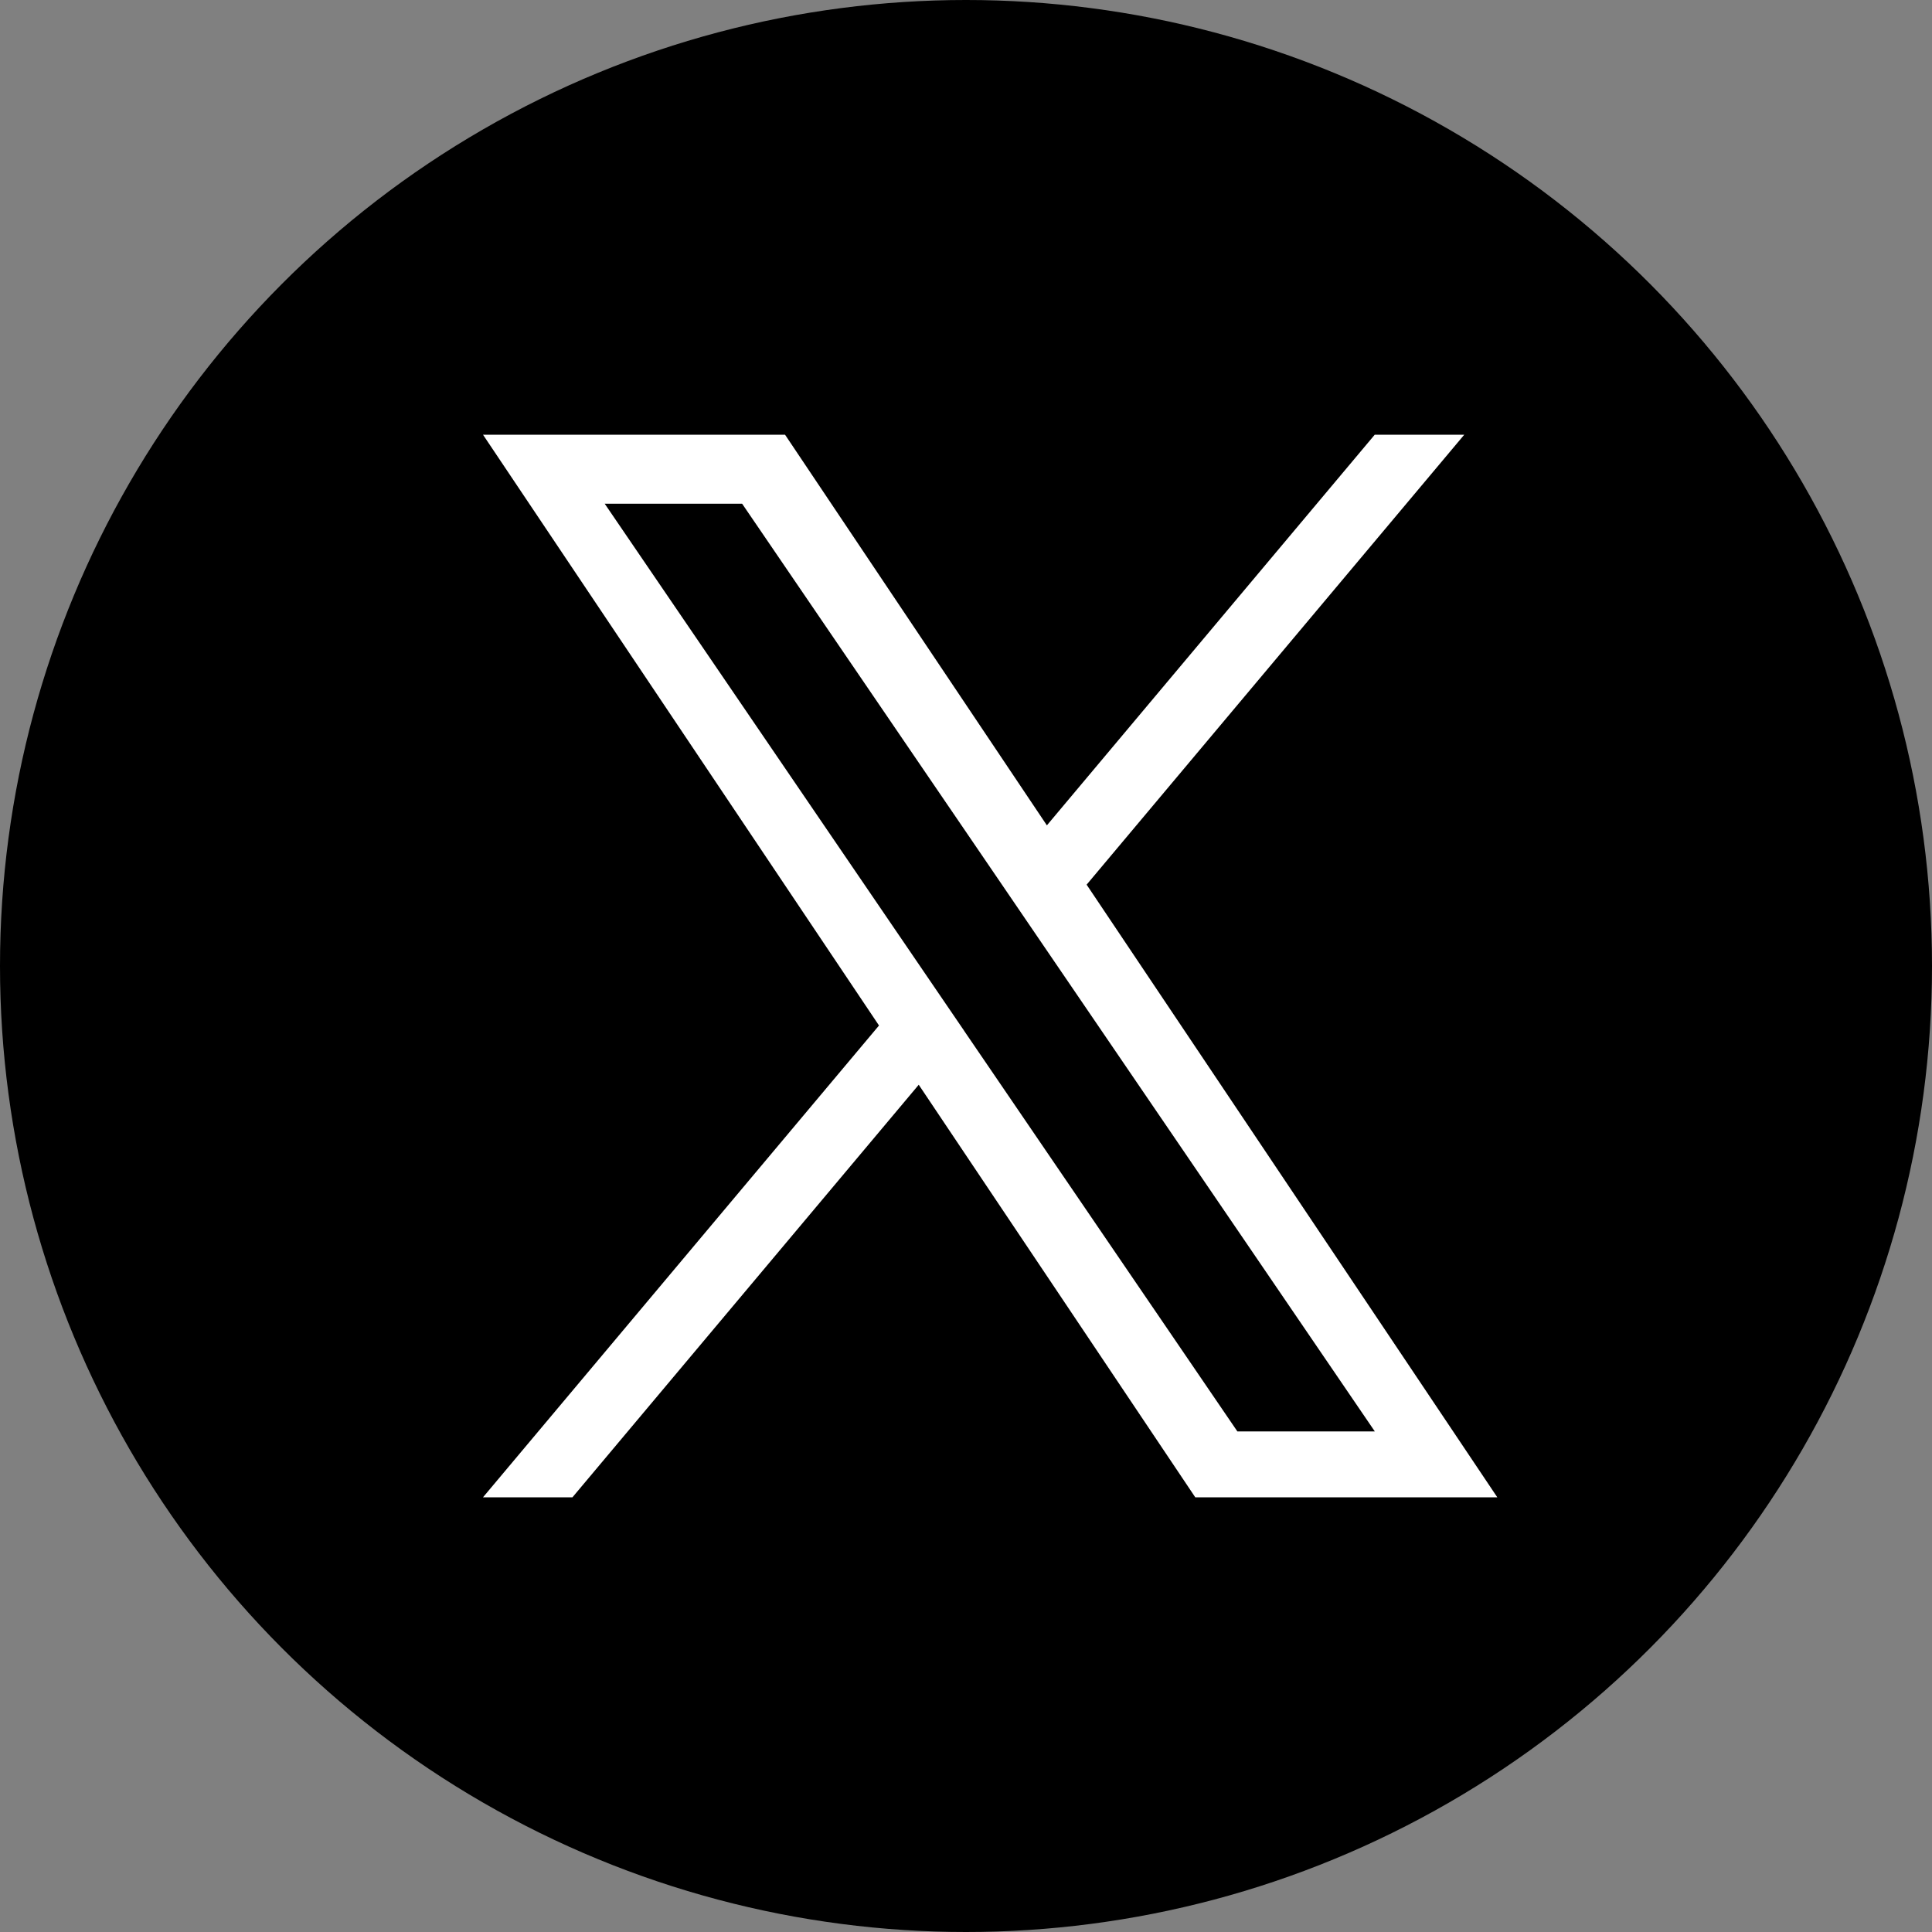
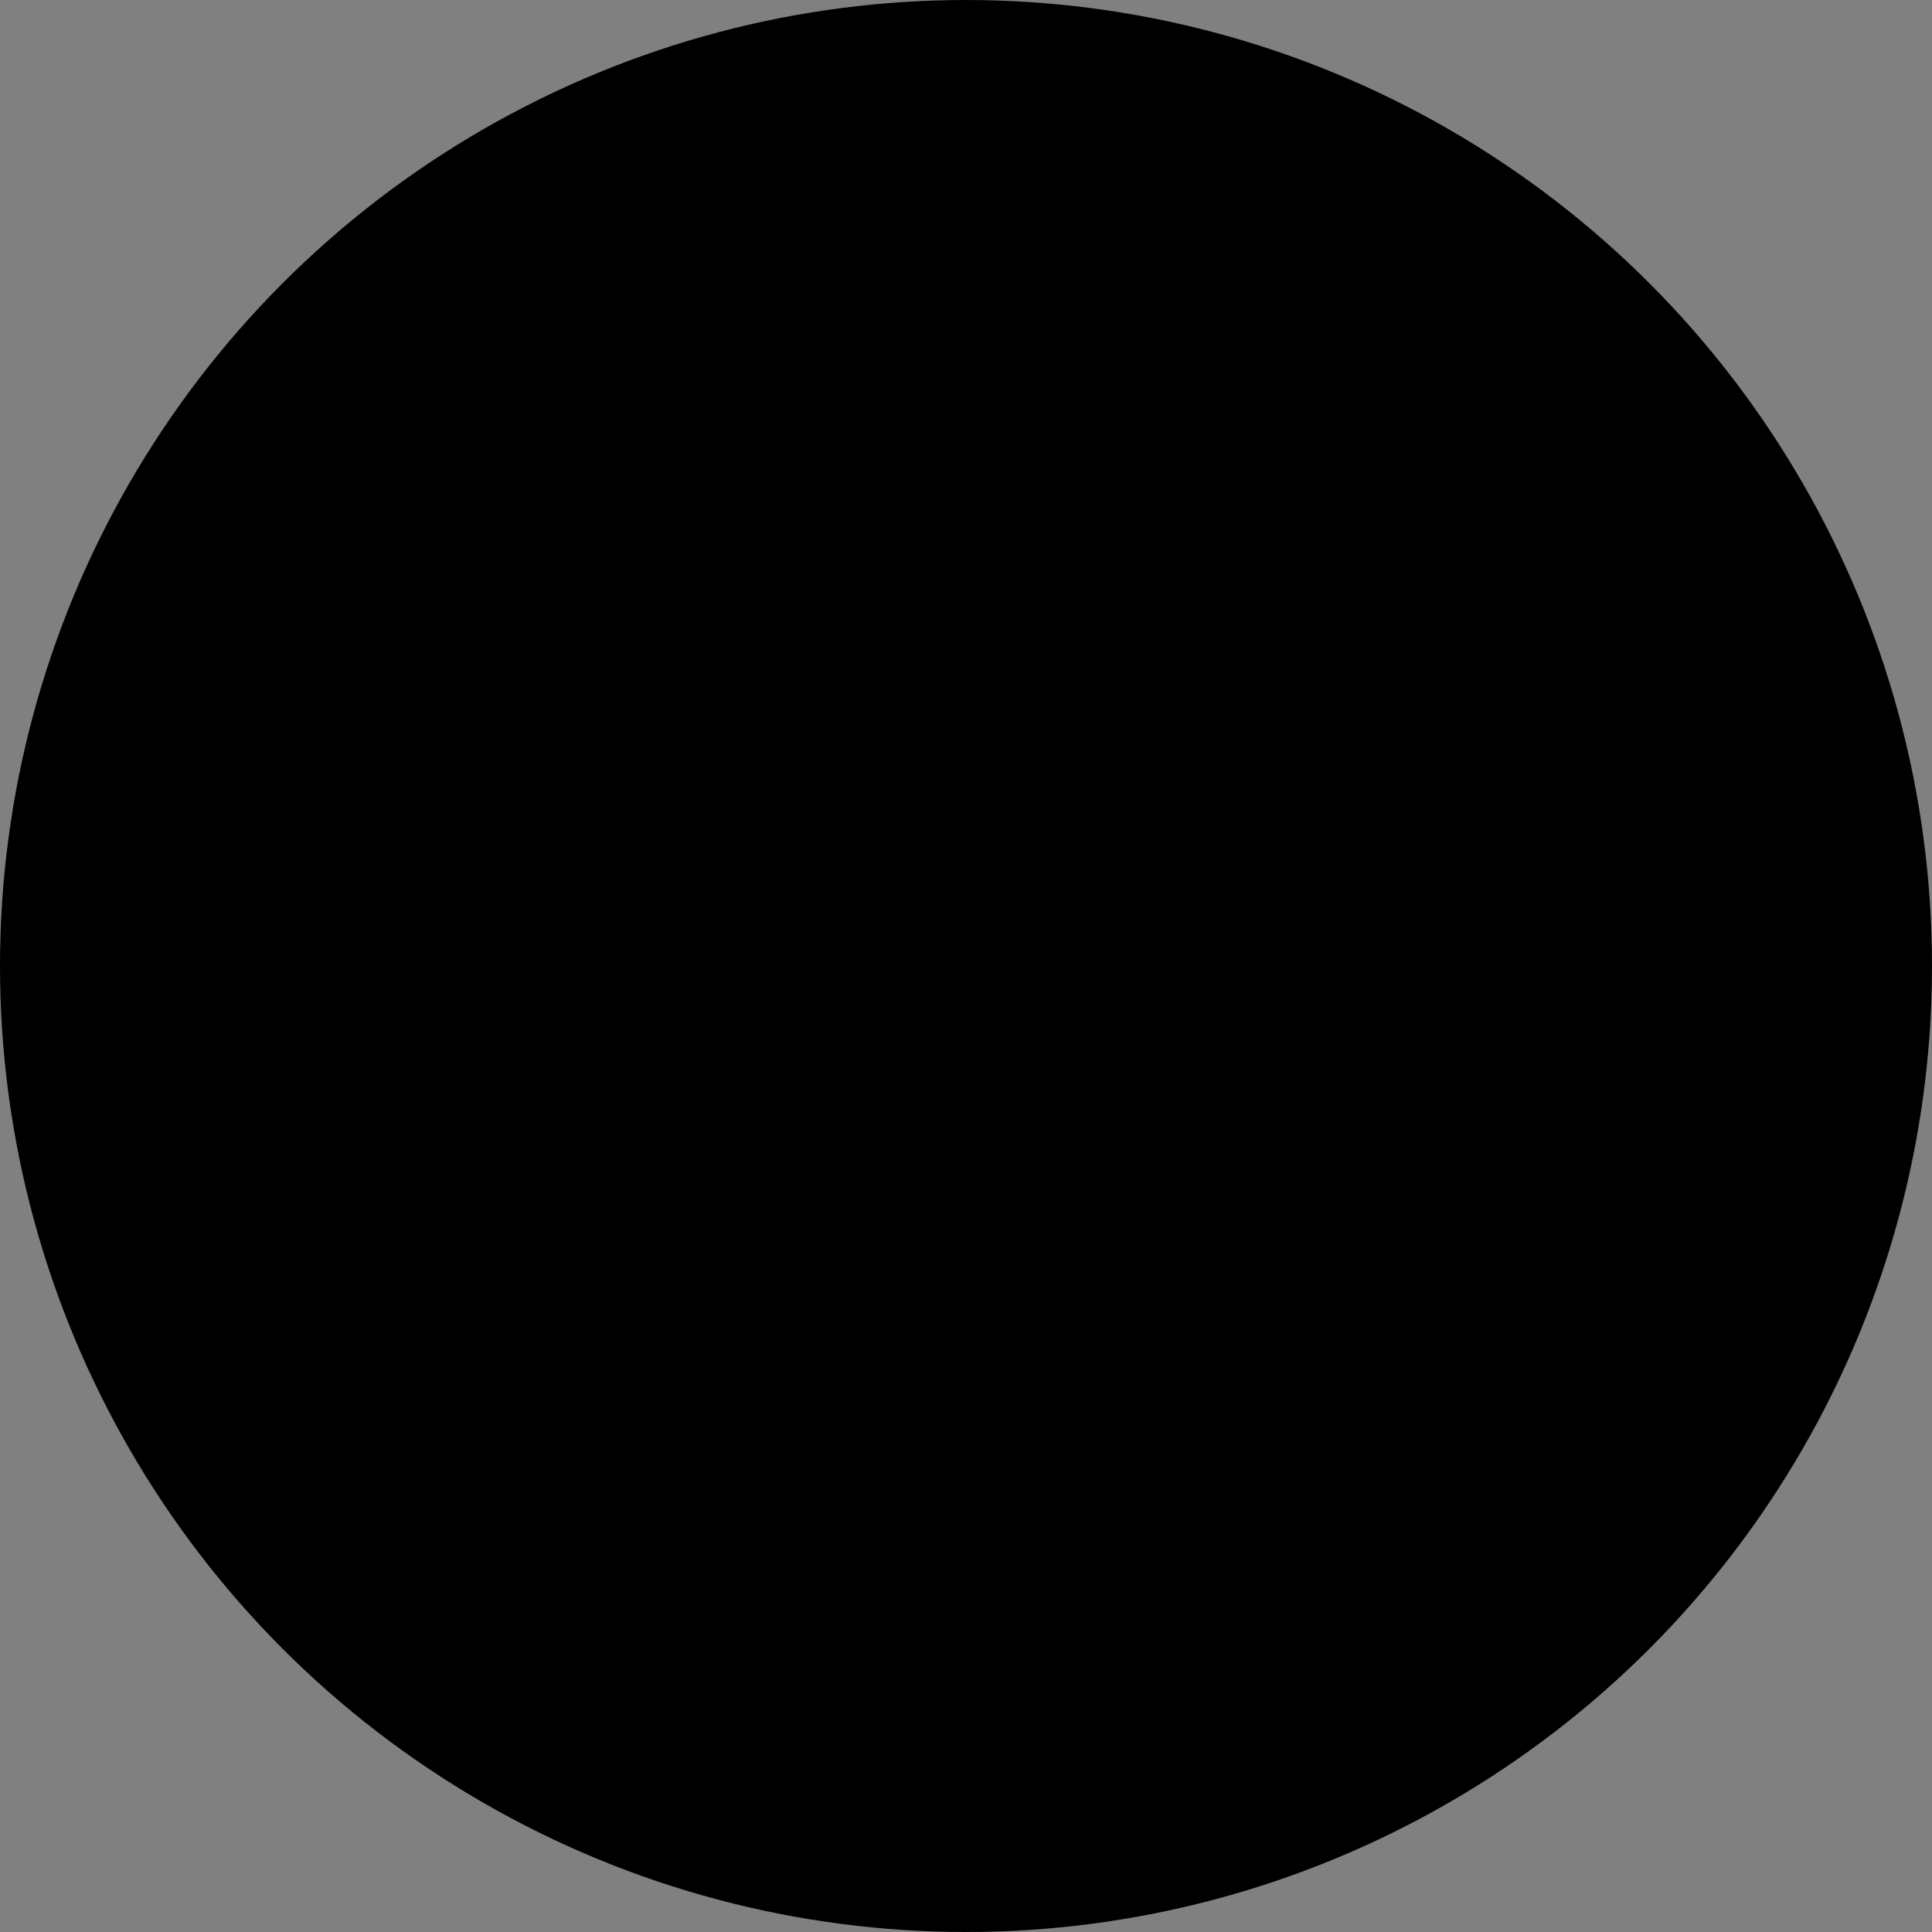
<svg xmlns="http://www.w3.org/2000/svg" width="30" height="30" viewBox="0 0 30 30" fill="none">
  <rect x="0" y="0" width="30" height="30" fill="#808080" stroke="none" />
  <circle cx="15" cy="15" r="15" fill="black" />
-   <path d="M16.873 13.737L22.737 6.75H21.347L16.256 12.816L12.19 6.75H7.5L13.649 15.924L7.5 23.25H8.889L14.266 16.844L18.56 23.25H23.25L16.873 13.737H16.873ZM14.97 16.004L14.347 15.091L9.39 7.822H11.524L15.525 13.688L16.148 14.602L21.348 22.227H19.214L14.97 16.005V16.004Z" fill="white" />
</svg>